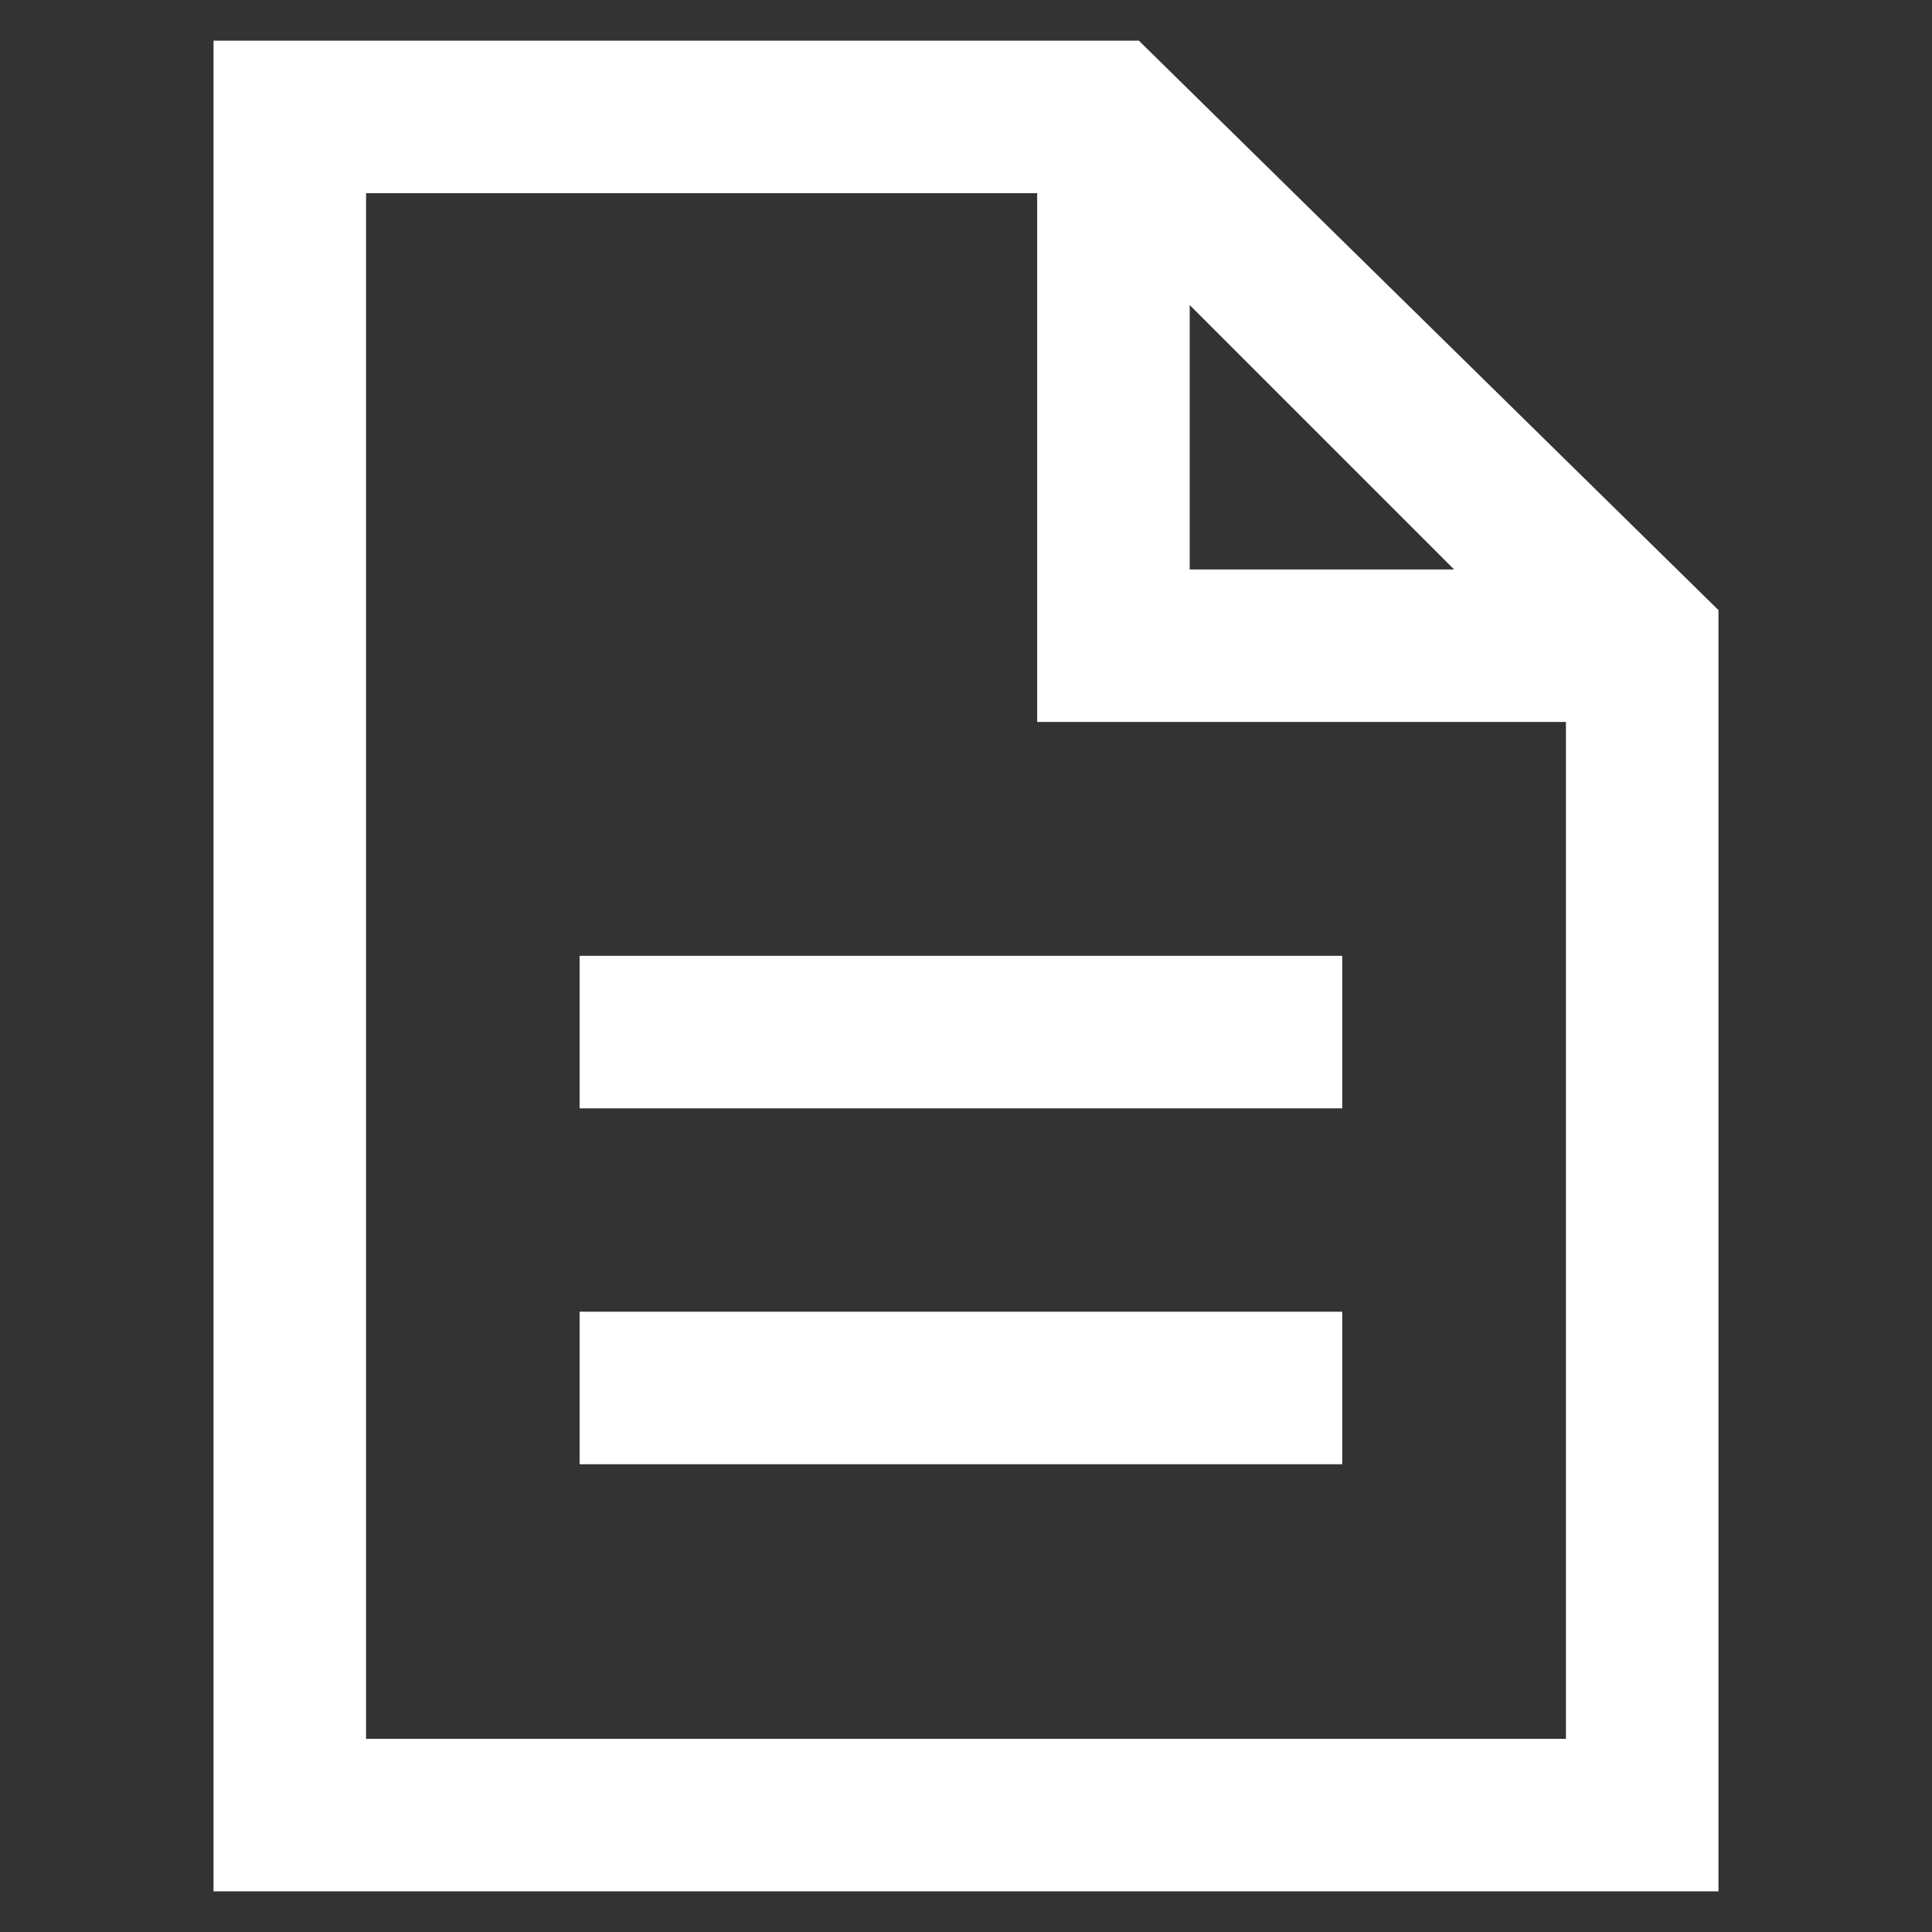
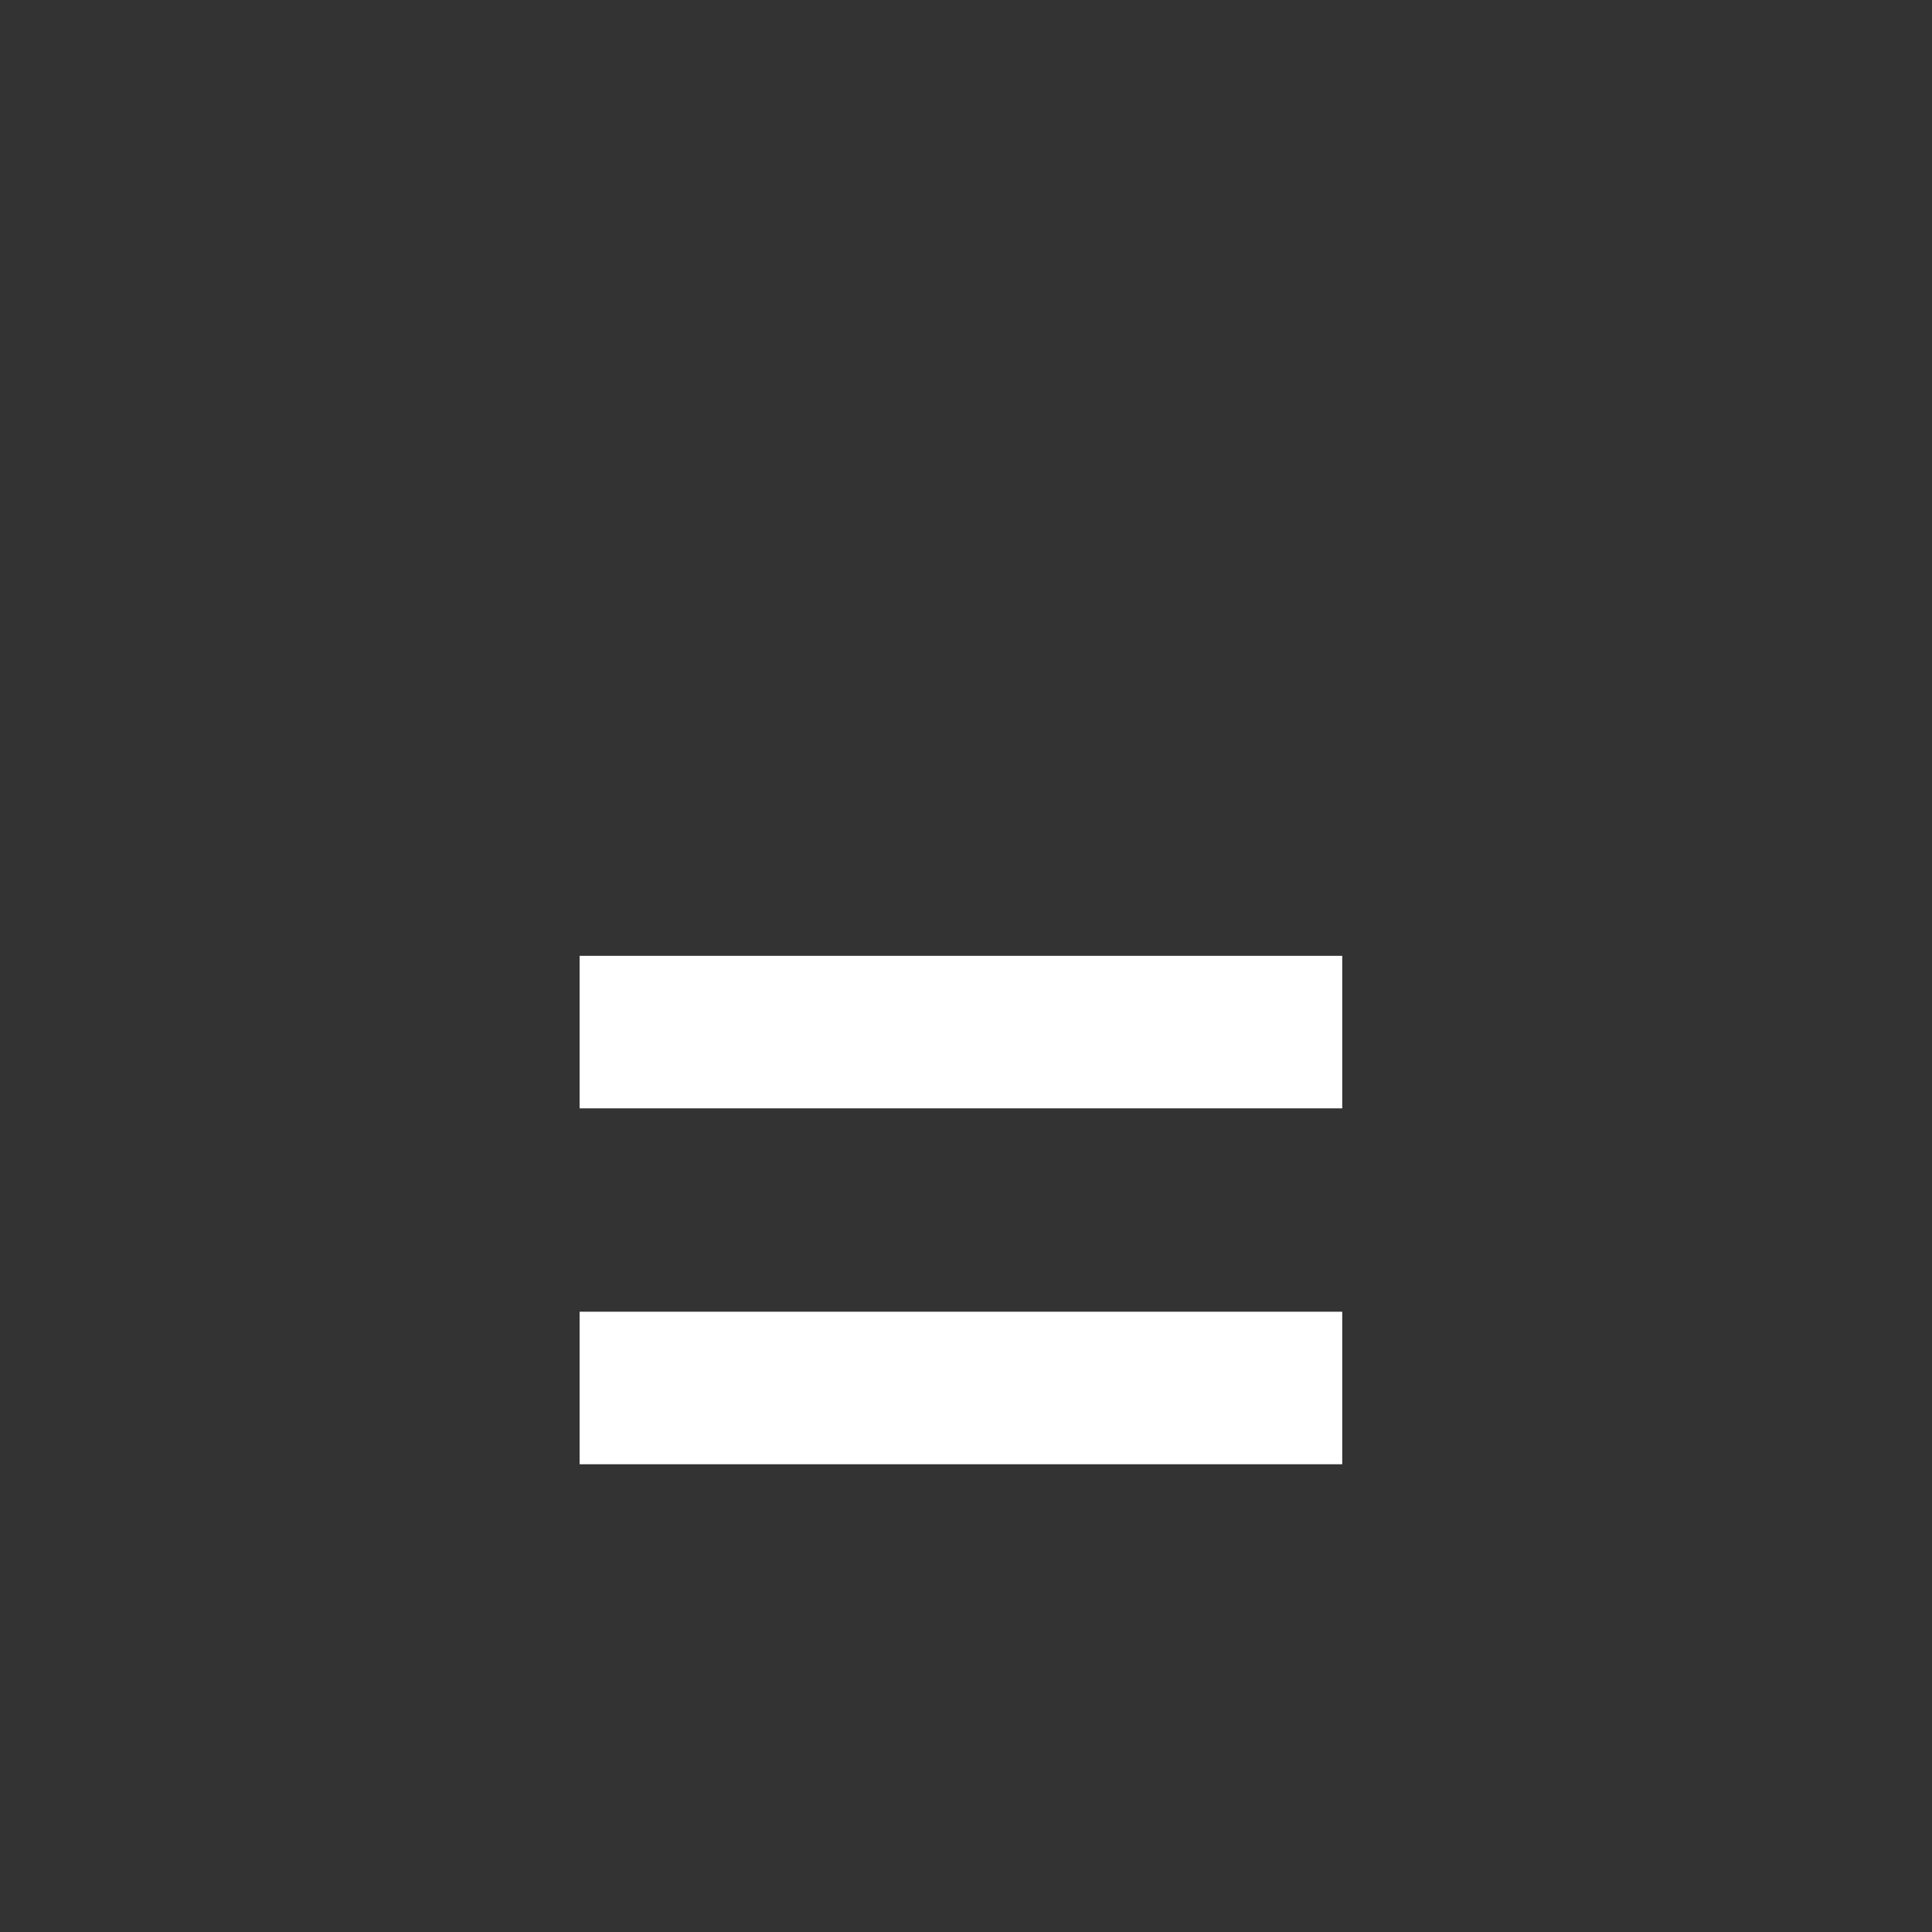
<svg xmlns="http://www.w3.org/2000/svg" version="1.1" id="Capa_1" x="0px" y="0px" viewBox="0 0 19 19" style="enable-background:new 0 0 19 19;" xml:space="preserve">
  <rect x="0" y="0" width="19" height="19" fill="#333333" stroke="none" />
  <style type="text/css">
	.st0{fill:#FFFFFF;}
</style>
  <g>
-     <path class="st0" d="M11.2,0.4H2.1v18.2h14.8V6L11.2,0.4z M11.7,3l2.6,2.6h-2.6V3z M3.6,17.1V1.9h6.6v5.2h5.2v10H3.6z" />
    <rect x="5.7" y="9.4" class="st0" width="7.5" height="1.5" />
    <rect x="5.7" y="12.9" class="st0" width="7.5" height="1.5" />
  </g>
</svg>